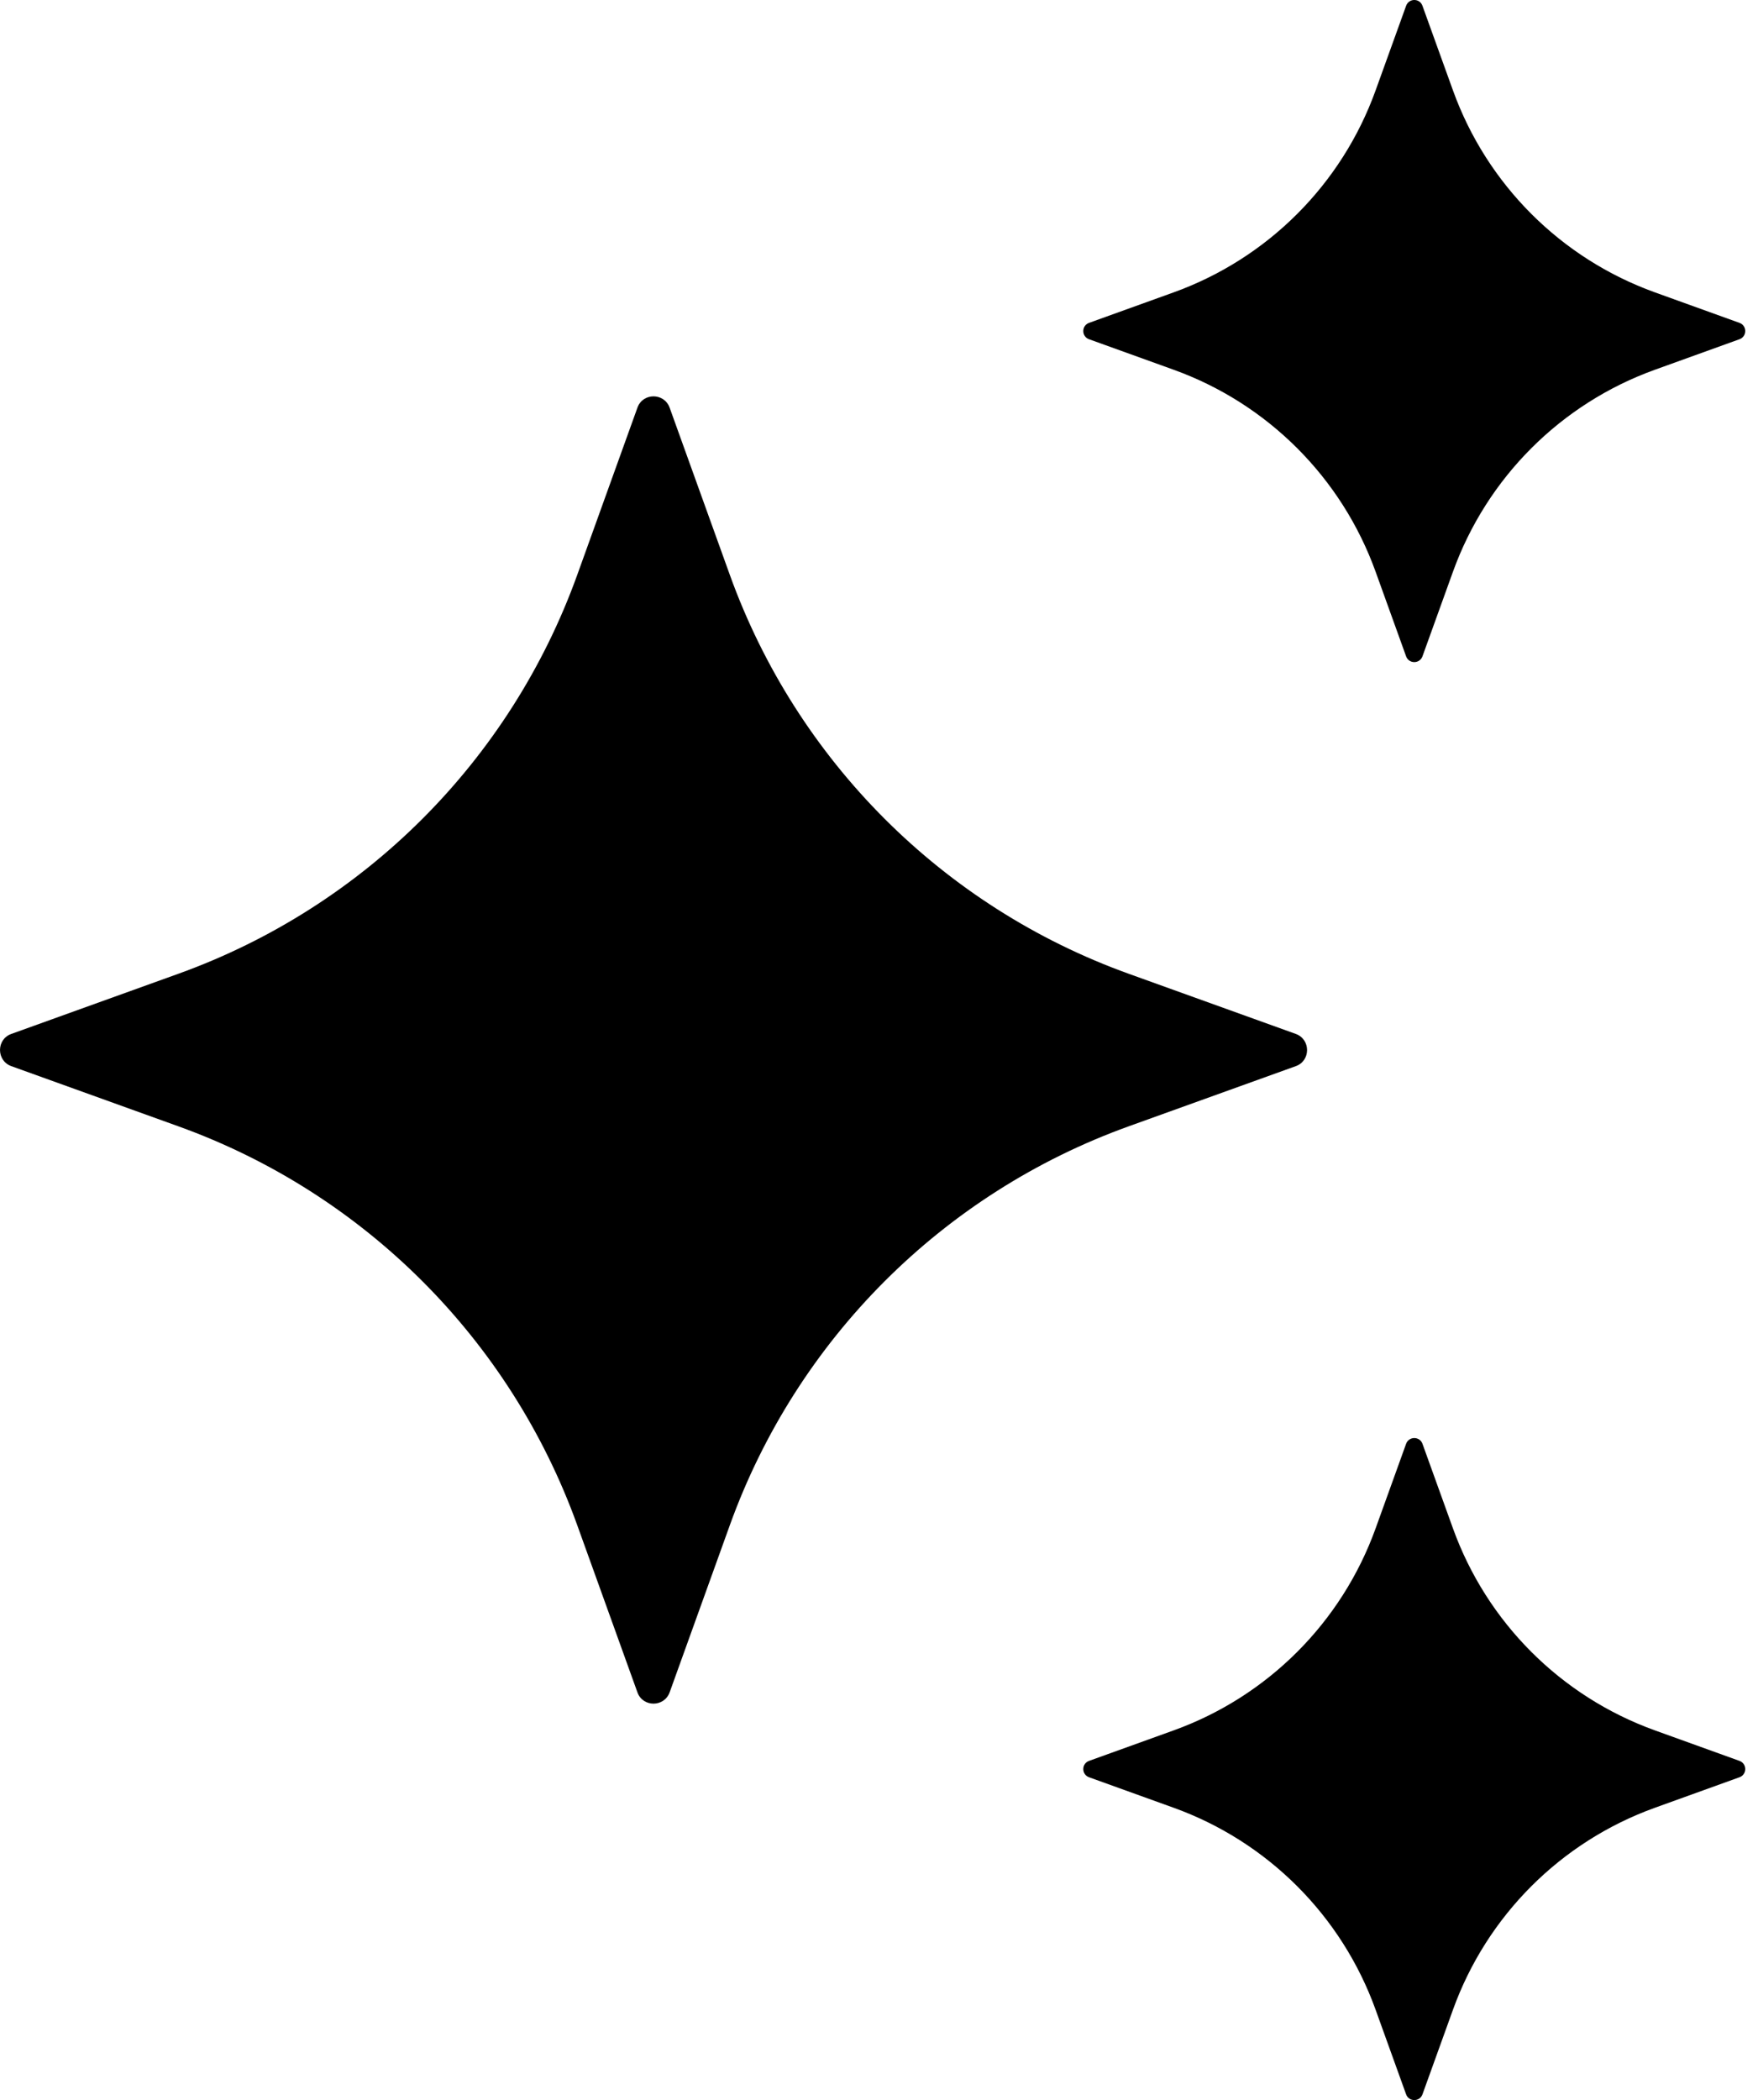
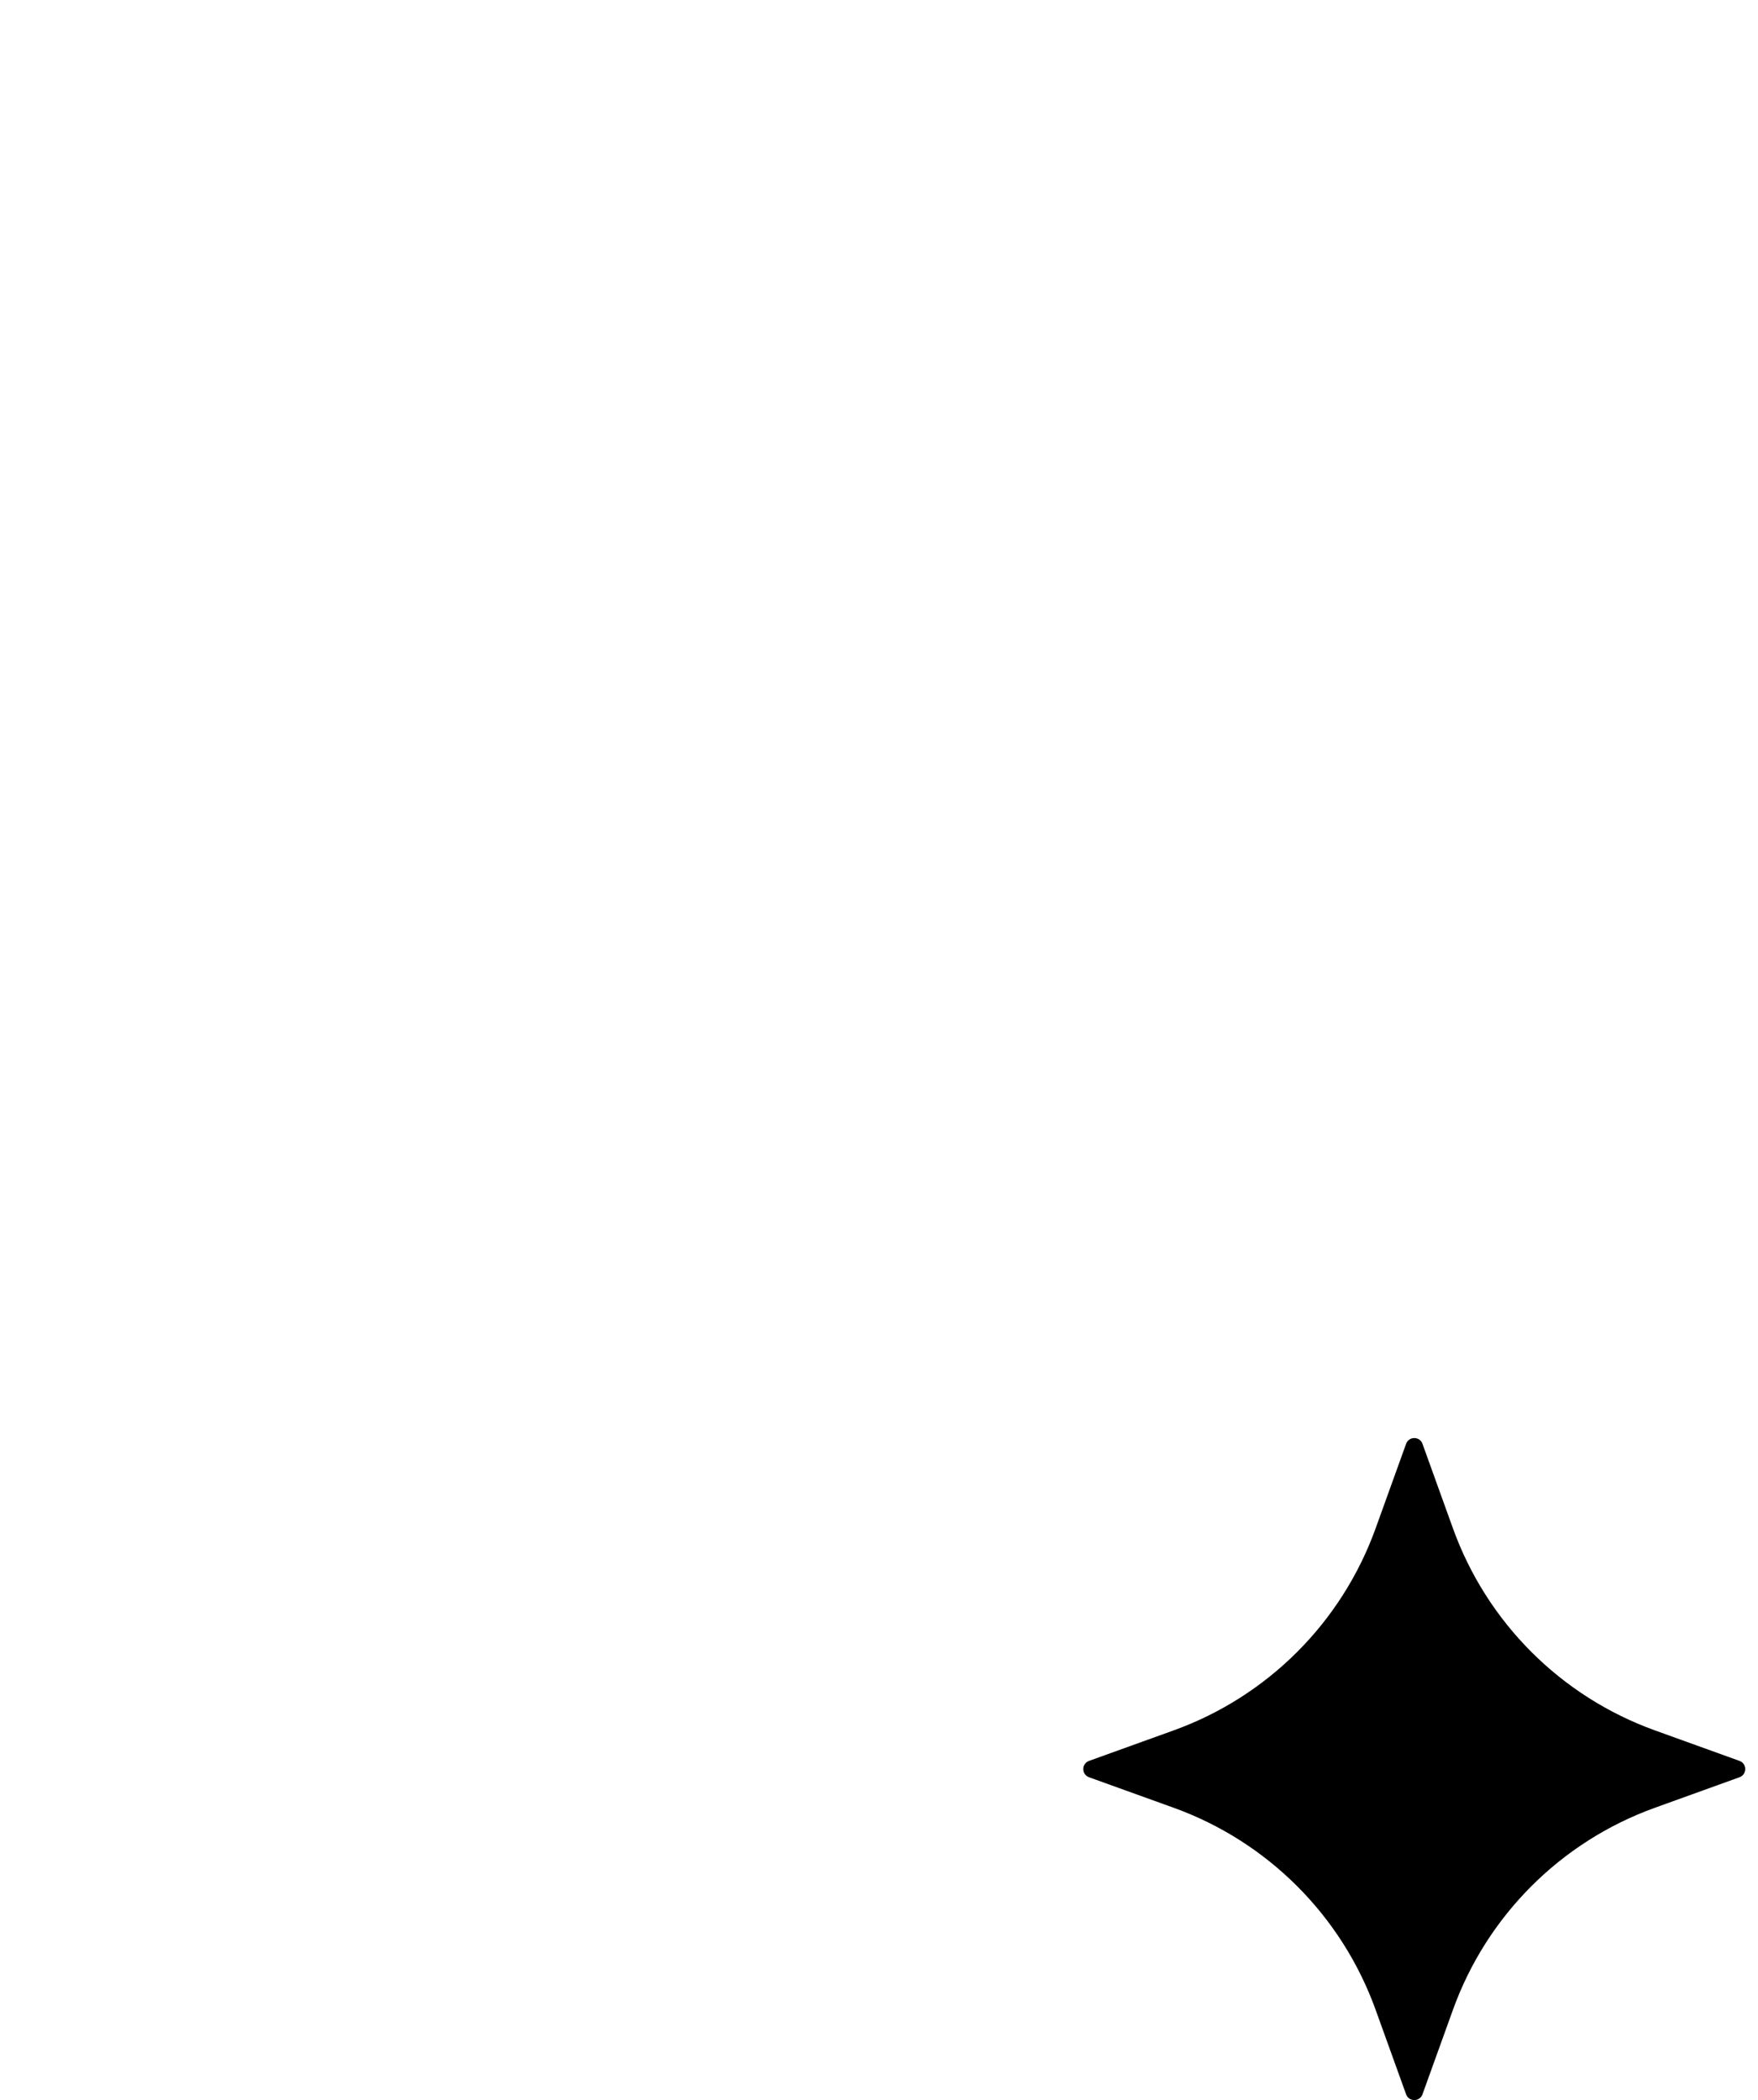
<svg xmlns="http://www.w3.org/2000/svg" width="36" height="43" viewBox="0 0 36 43" fill="none">
-   <path d="M13.713 8.348L14.946 11.773C16.316 15.574 19.309 18.567 23.11 19.937L26.535 21.17C26.843 21.282 26.843 21.72 26.535 21.83L23.11 23.063C19.309 24.433 16.316 27.426 14.946 31.227L13.713 34.651C13.601 34.96 13.163 34.96 13.053 34.651L11.82 31.227C10.45 27.426 7.457 24.433 3.656 23.063L0.232 21.83C-0.077 21.718 -0.077 21.28 0.232 21.17L3.656 19.937C7.457 18.567 10.45 15.574 11.82 11.773L13.053 8.348C13.163 8.038 13.601 8.038 13.713 8.348Z" fill="black" />
-   <path d="M29.129 0.119L29.754 1.852C30.448 3.777 31.963 5.292 33.888 5.986L35.621 6.611C35.778 6.668 35.778 6.889 35.621 6.946L33.888 7.571C31.963 8.265 30.448 9.781 29.754 11.705L29.129 13.439C29.072 13.596 28.851 13.596 28.794 13.439L28.169 11.705C27.475 9.781 25.959 8.265 24.035 7.571L22.301 6.946C22.144 6.889 22.144 6.668 22.301 6.611L24.035 5.986C25.959 5.292 27.475 3.777 28.169 1.852L28.794 0.119C28.851 -0.04 29.073 -0.04 29.129 0.119Z" fill="black" />
  <path d="M29.129 29.562L29.754 31.296C30.448 33.22 31.963 34.736 33.888 35.43L35.621 36.055C35.778 36.112 35.778 36.333 35.621 36.39L33.888 37.015C31.963 37.709 30.448 39.225 29.754 41.149L29.129 42.883C29.072 43.039 28.851 43.039 28.794 42.883L28.169 41.149C27.475 39.225 25.959 37.709 24.035 37.015L22.301 36.39C22.144 36.333 22.144 36.112 22.301 36.055L24.035 35.43C25.959 34.736 27.475 33.22 28.169 31.296L28.794 29.562C28.851 29.406 29.073 29.406 29.129 29.562Z" fill="black" />
</svg>